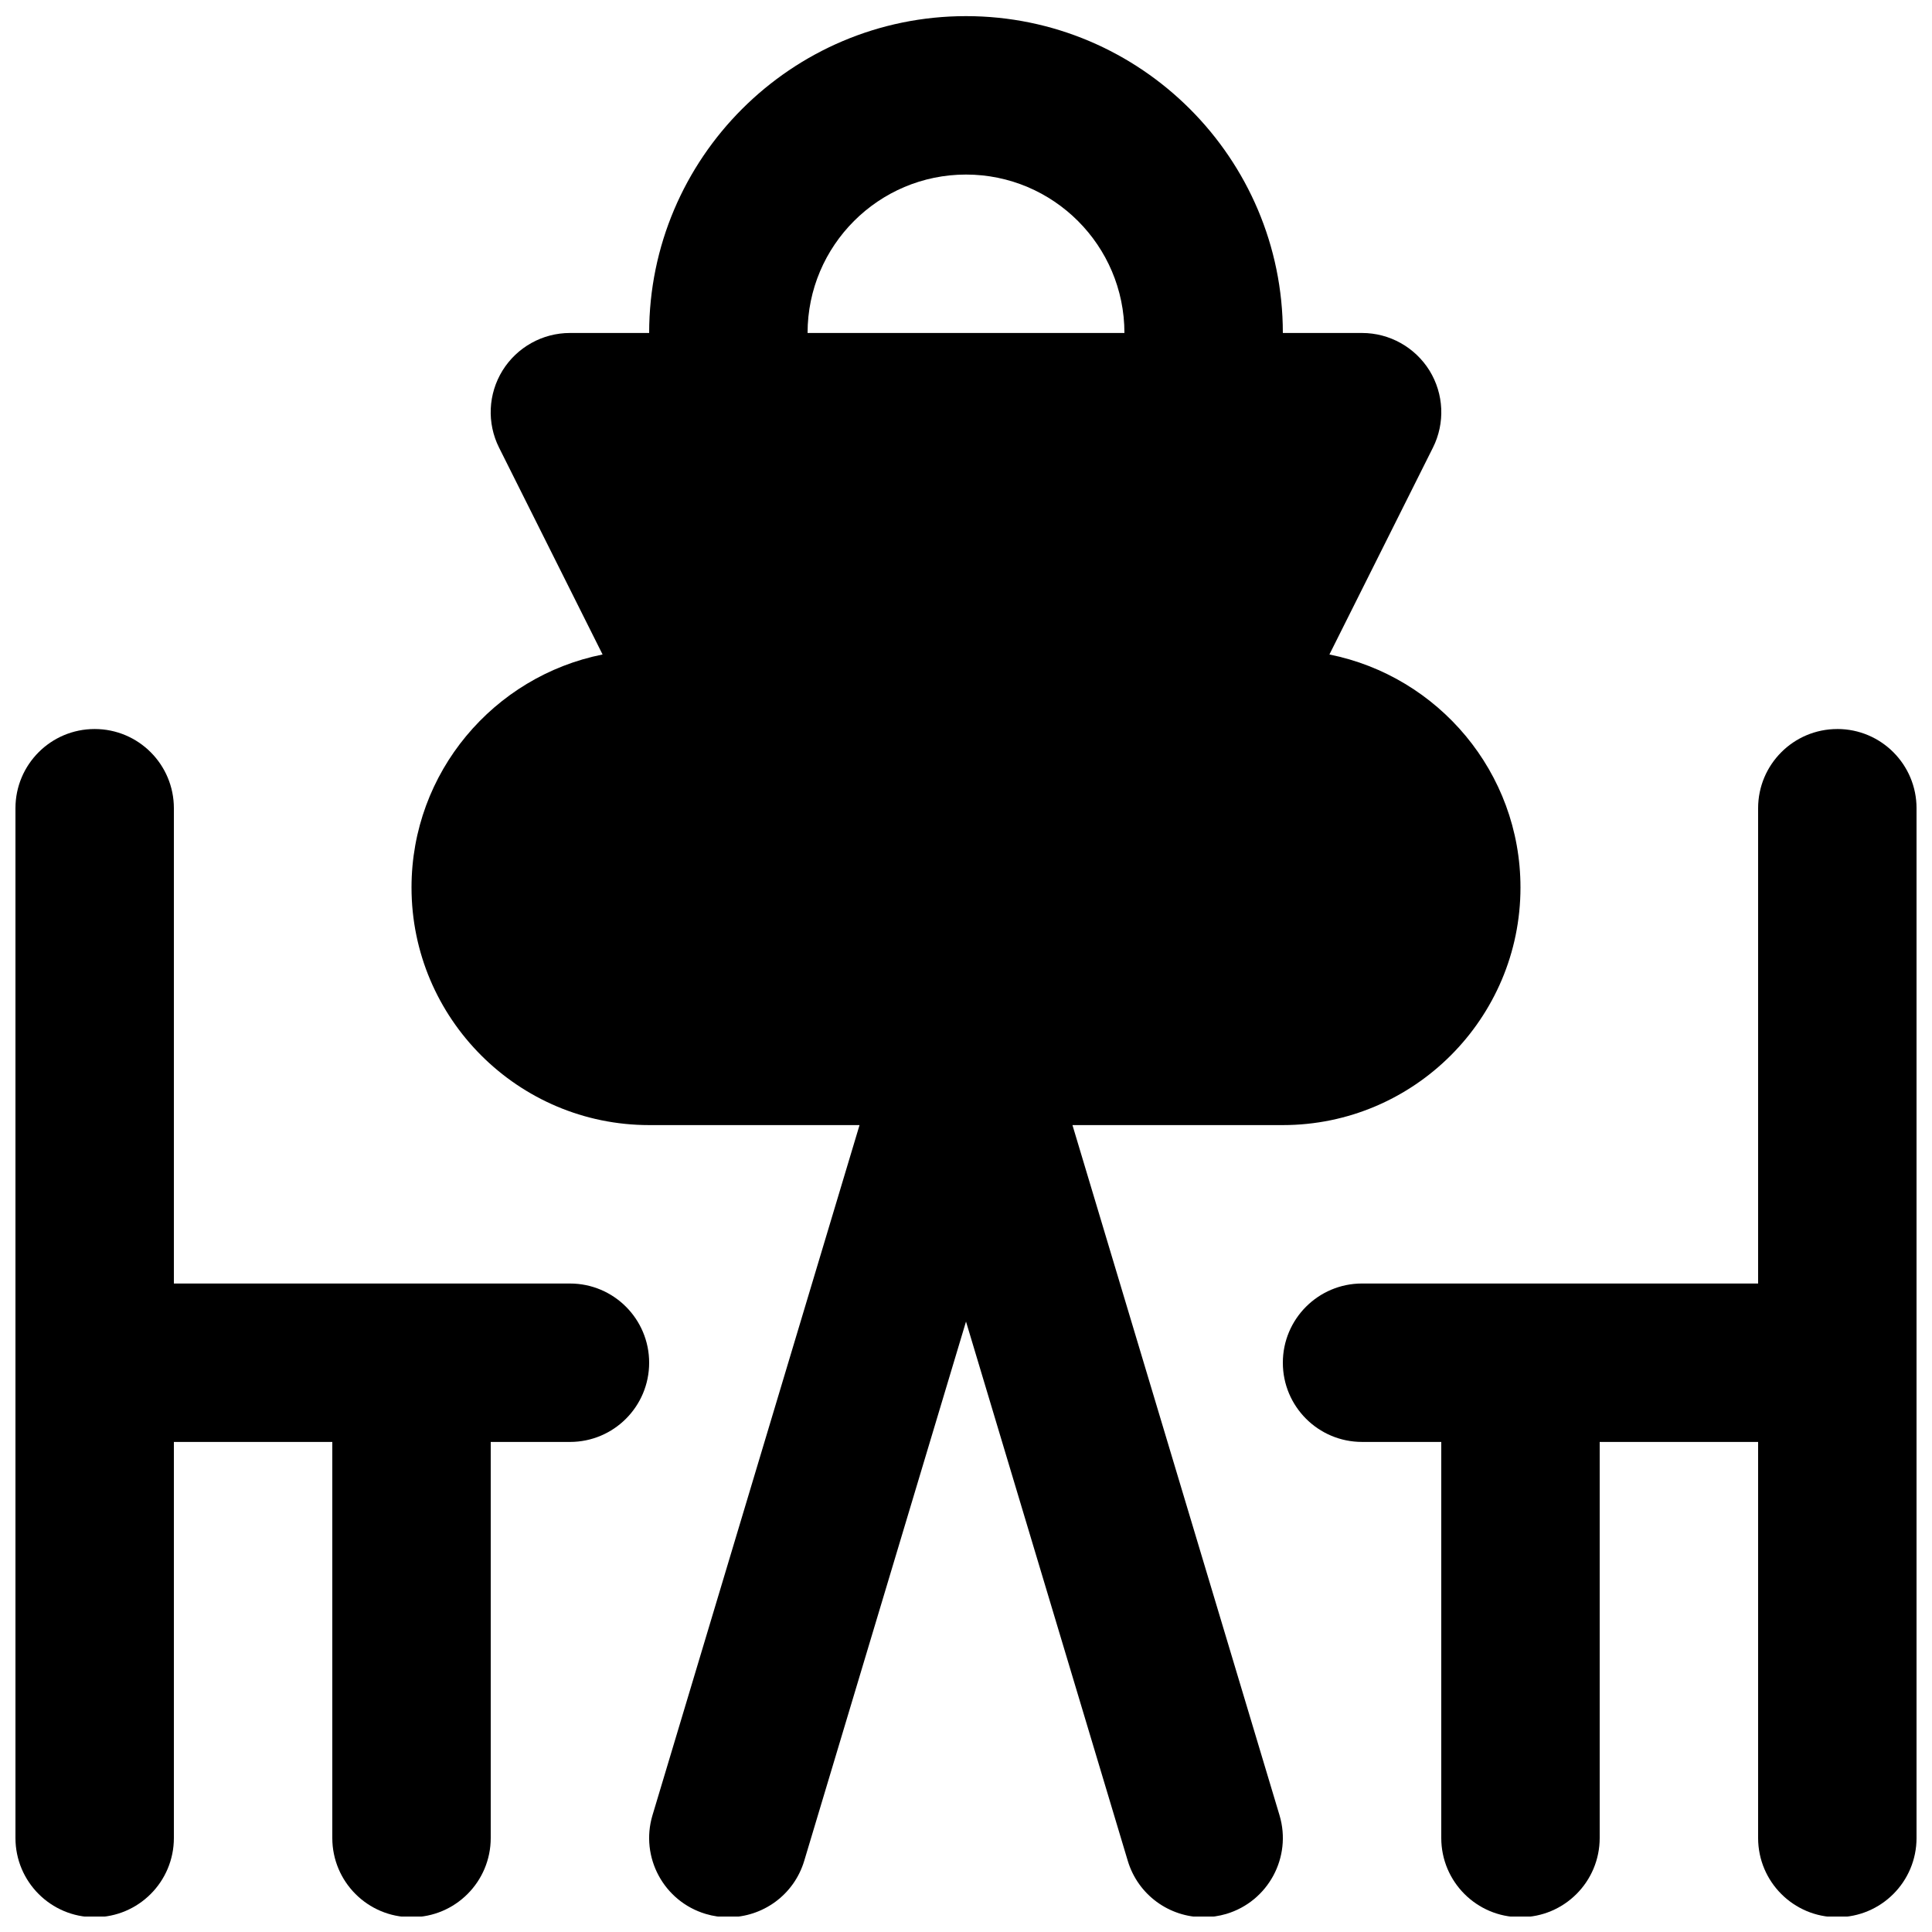
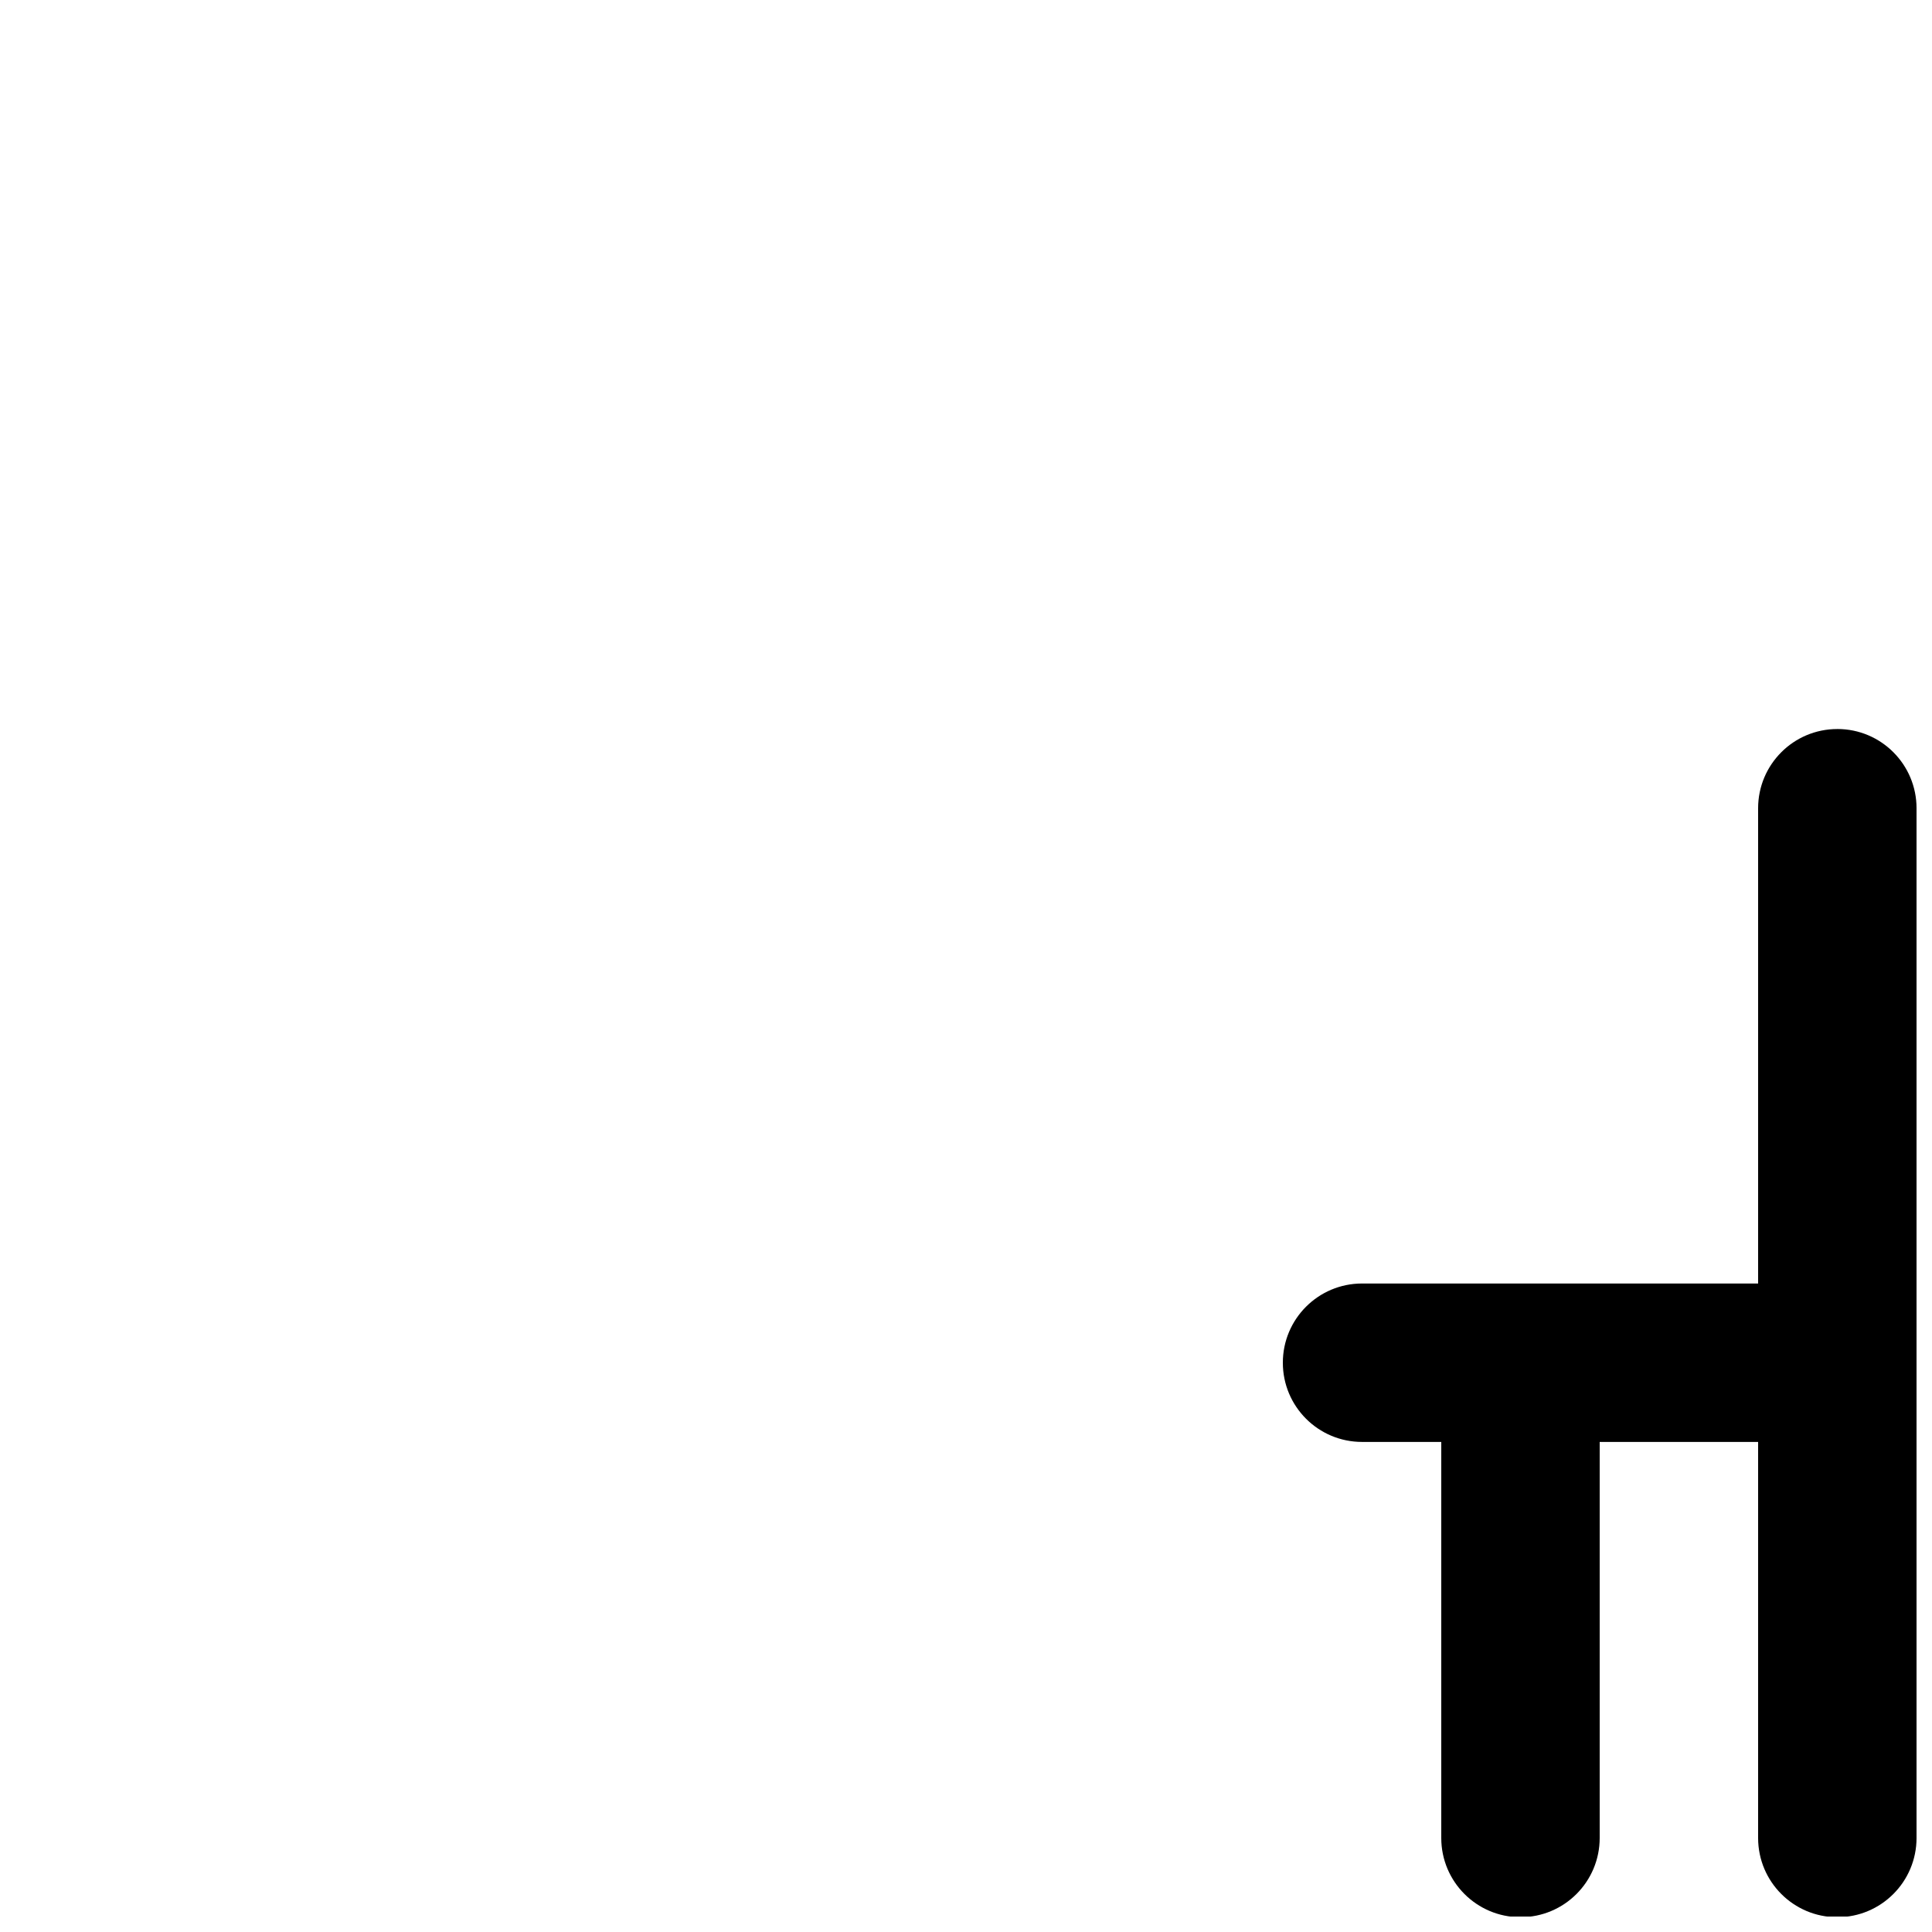
<svg xmlns="http://www.w3.org/2000/svg" width="800px" height="800px" version="1.1" viewBox="144 144 512 512">
  <defs>
    <clipPath id="c">
-       <path d="m148.09 337h168.91v314.9h-168.91z" />
-     </clipPath>
+       </clipPath>
    <clipPath id="b">
      <path d="m483 337h168.9v314.9h-168.9z" />
    </clipPath>
    <clipPath id="a">
-       <path d="m253 148.09h294v503.81h-294z" />
-     </clipPath>
+       </clipPath>
  </defs>
  <g>
    <g clip-path="url(#c)">
-       <path d="m295.04 484.14h-104.96v-125.95c0-11.586-9.383-20.992-20.992-20.992-11.609 0-20.992 9.406-20.992 20.992v272.9c0 11.586 9.383 20.992 20.992 20.992 11.609 0 20.992-9.406 20.992-20.992v-104.96h41.984v104.96c0 11.586 9.383 20.992 20.992 20.992 11.609 0 20.992-9.406 20.992-20.992v-104.96h20.992c11.609 0 20.992-9.402 20.992-20.992 0-11.586-9.383-20.992-20.992-20.992" fill-rule="evenodd" />
-     </g>
+       </g>
    <g clip-path="url(#b)">
      <path d="m630.91 337.2c-11.609 0-20.992 9.406-20.992 20.992v125.95h-104.96c-11.605 0-20.992 9.406-20.992 20.992 0 11.59 9.387 20.992 20.992 20.992h20.992v104.96c0 11.586 9.387 20.992 20.992 20.992 11.609 0 20.992-9.406 20.992-20.992v-104.96h41.984v104.96c0 11.586 9.383 20.992 20.992 20.992s20.992-9.406 20.992-20.992v-272.9c0-11.586-9.383-20.992-20.992-20.992" fill-rule="evenodd" />
    </g>
    <g clip-path="url(#a)">
      <path d="m400 190.26c23.152 0 41.984 18.828 41.984 41.984h-83.969c0-23.156 18.828-41.984 41.984-41.984zm28.211 251.9h55.754c34.723 0 62.977-28.254 62.977-62.977 0-30.5-21.789-55.965-50.633-61.738l27.438-54.828c3.254-6.508 2.898-14.234-0.922-20.426-3.844-6.172-10.582-9.949-17.867-9.949h-20.992c0-46.309-37.656-83.969-83.965-83.969s-83.969 37.66-83.969 83.969h-20.992c-7.285 0-14.023 3.777-17.863 9.949-3.824 6.191-4.18 13.918-0.926 20.426l27.438 54.828c-28.844 5.773-50.633 31.238-50.633 61.738 0 34.723 28.254 62.977 62.977 62.977h55.754l-54.875 182.91c-3.316 11.102 2.984 22.797 14.086 26.133 2.016 0.609 4.031 0.883 6.027 0.883 9.047 0 17.379-5.856 20.109-14.969l42.867-142.89 42.863 142.89c2.731 9.113 11.062 14.969 20.113 14.969 1.992 0 4.008-0.293 6.023-0.883 11.105-3.336 17.402-15.031 14.086-26.133z" fill-rule="evenodd" />
    </g>
  </g>
</svg>